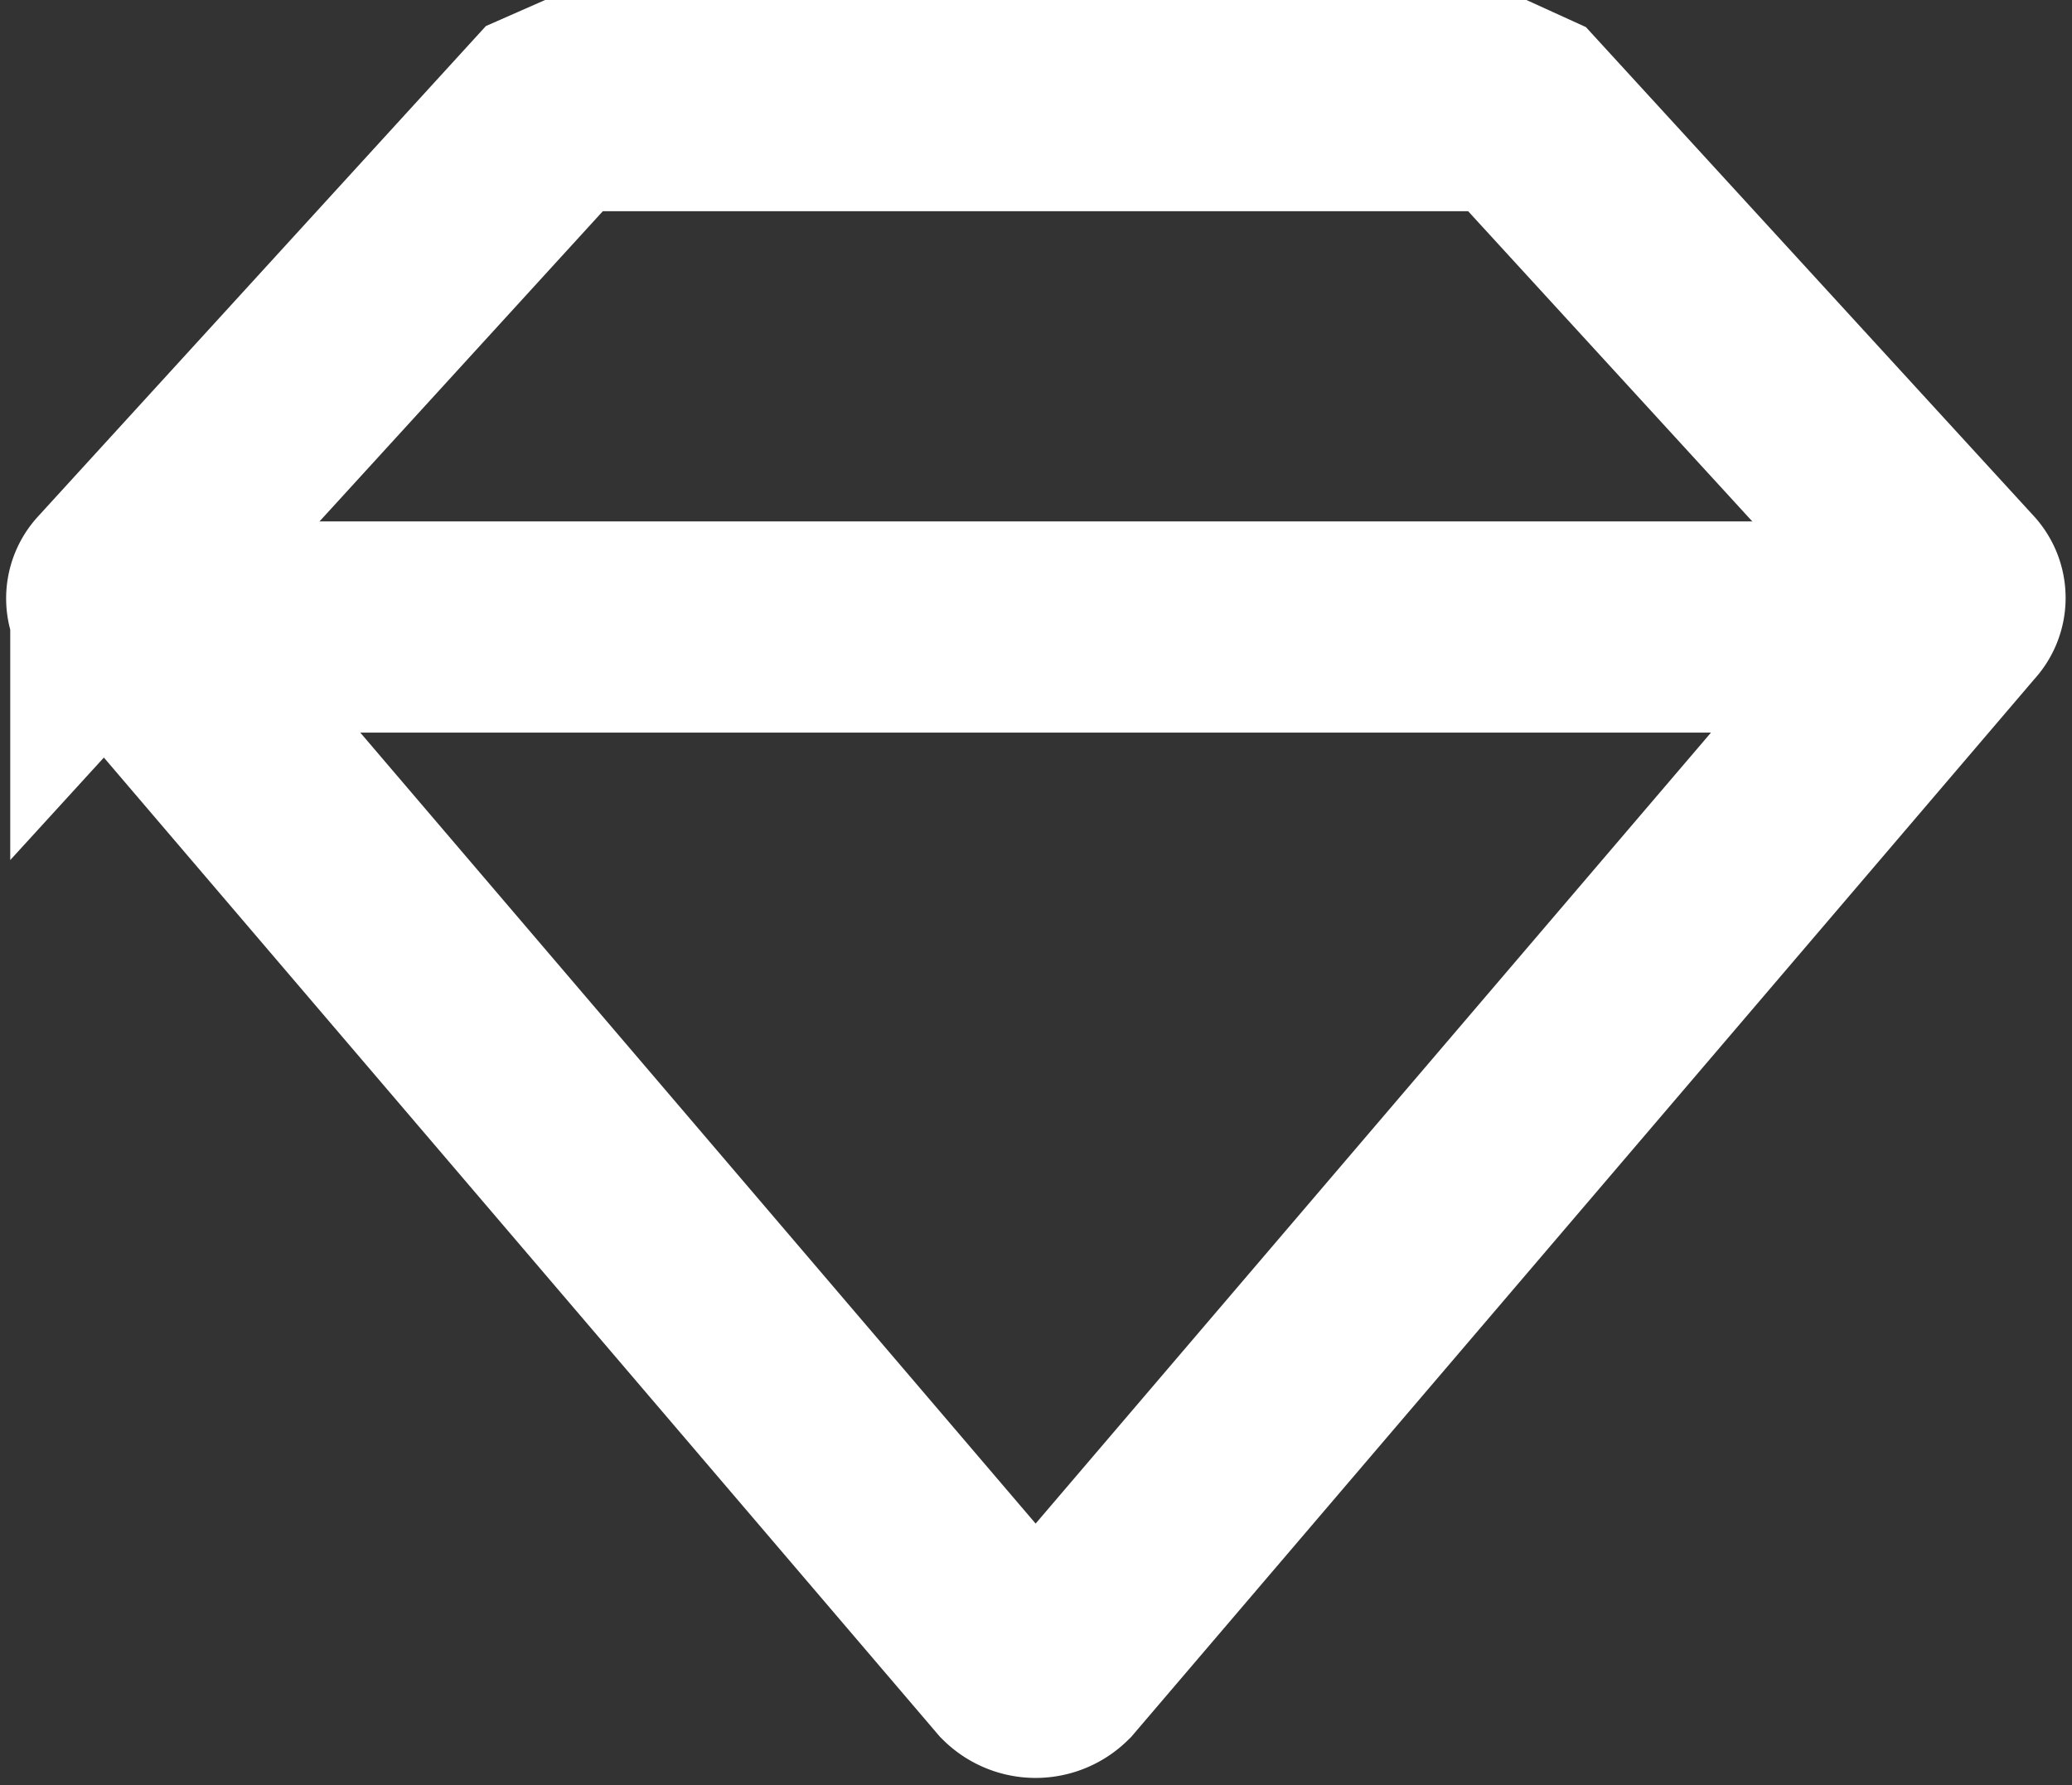
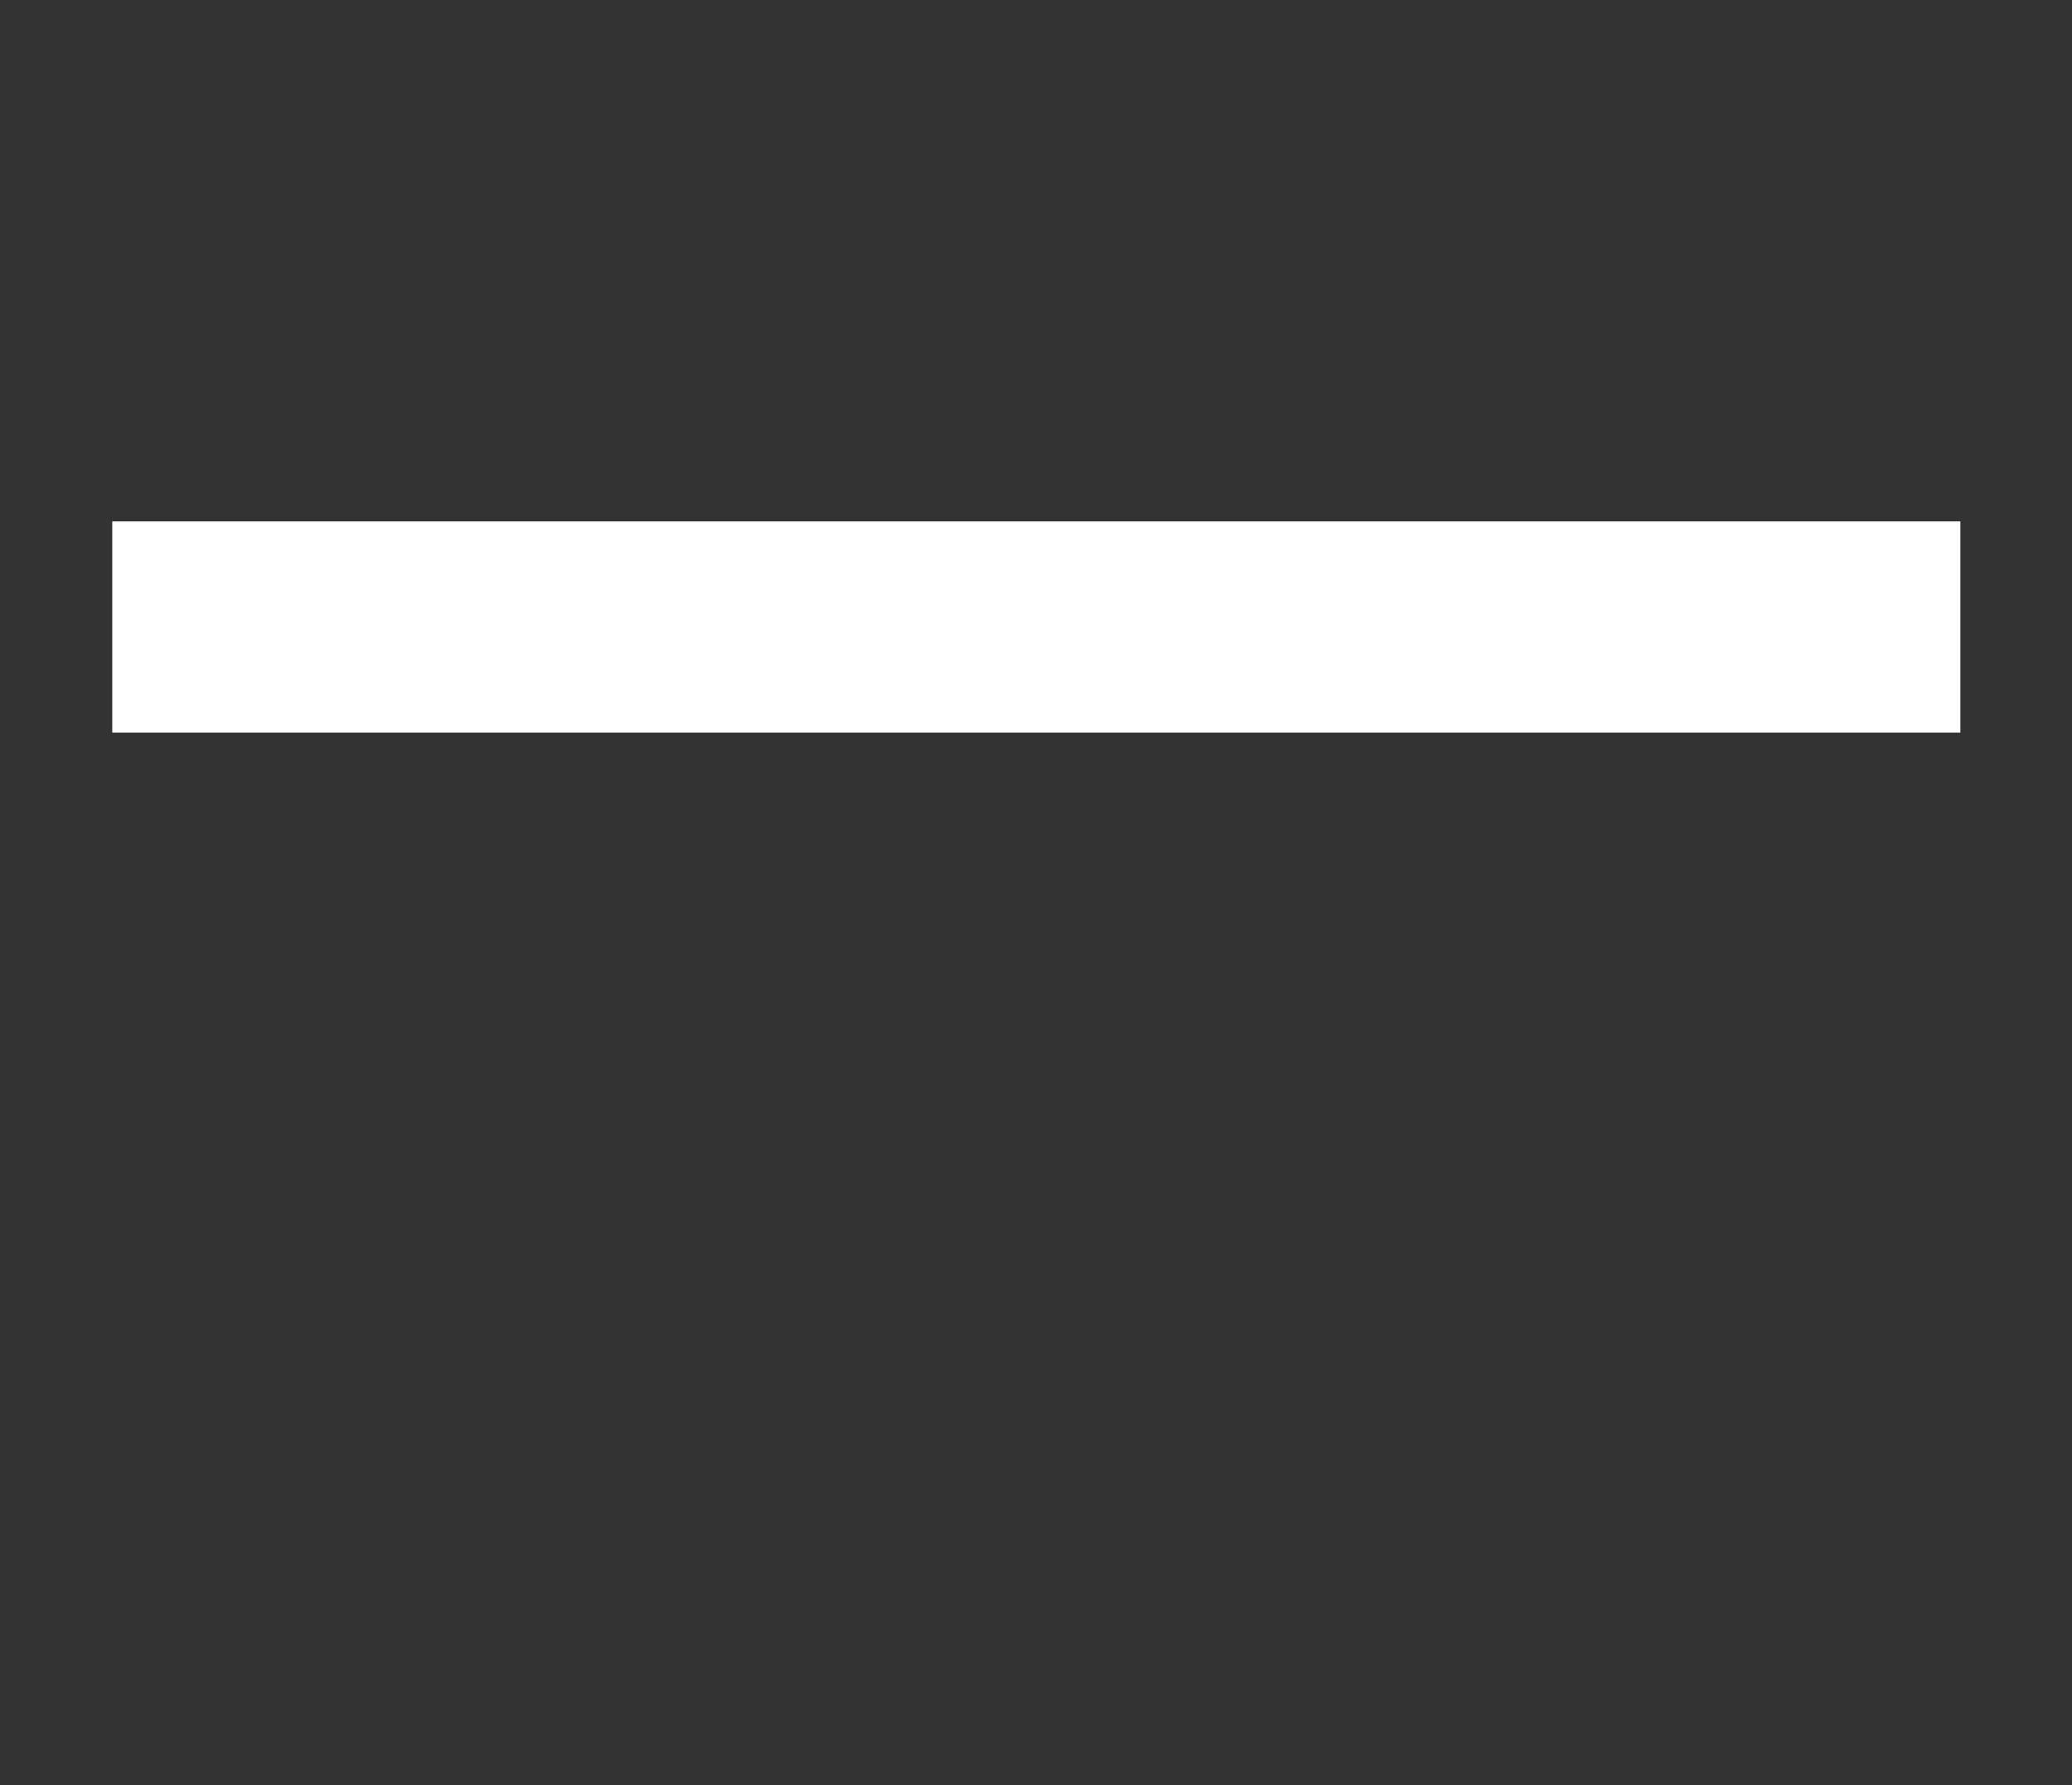
<svg xmlns="http://www.w3.org/2000/svg" width="19.62" height="16.907" viewBox="0 0 19.62 16.907">
  <rect x="0" y="0" width="19.62" height="16.907" fill="#333333" stroke="none" />
  <g id="Diamond-white" transform="translate(1.061 1)">
-     <path id="Diamond" d="M34.46,25.566l-4.107-4.484L30.173,21H21.308l-.175.077-4.1,4.49a.148.148,0,0,0,0,.2l8.537,10a.246.246,0,0,0,.345,0l8.537-10A.148.148,0,0,0,34.46,25.566Z" transform="translate(-16.997 -21)" fill="none" stroke="#fff" stroke-miterlimit="10" stroke-width="2" />
    <line id="Line_22" data-name="Line 22" x2="17.5" transform="translate(0.002 4.938)" fill="none" stroke="#fff" stroke-miterlimit="10" stroke-width="2" />
  </g>
</svg>